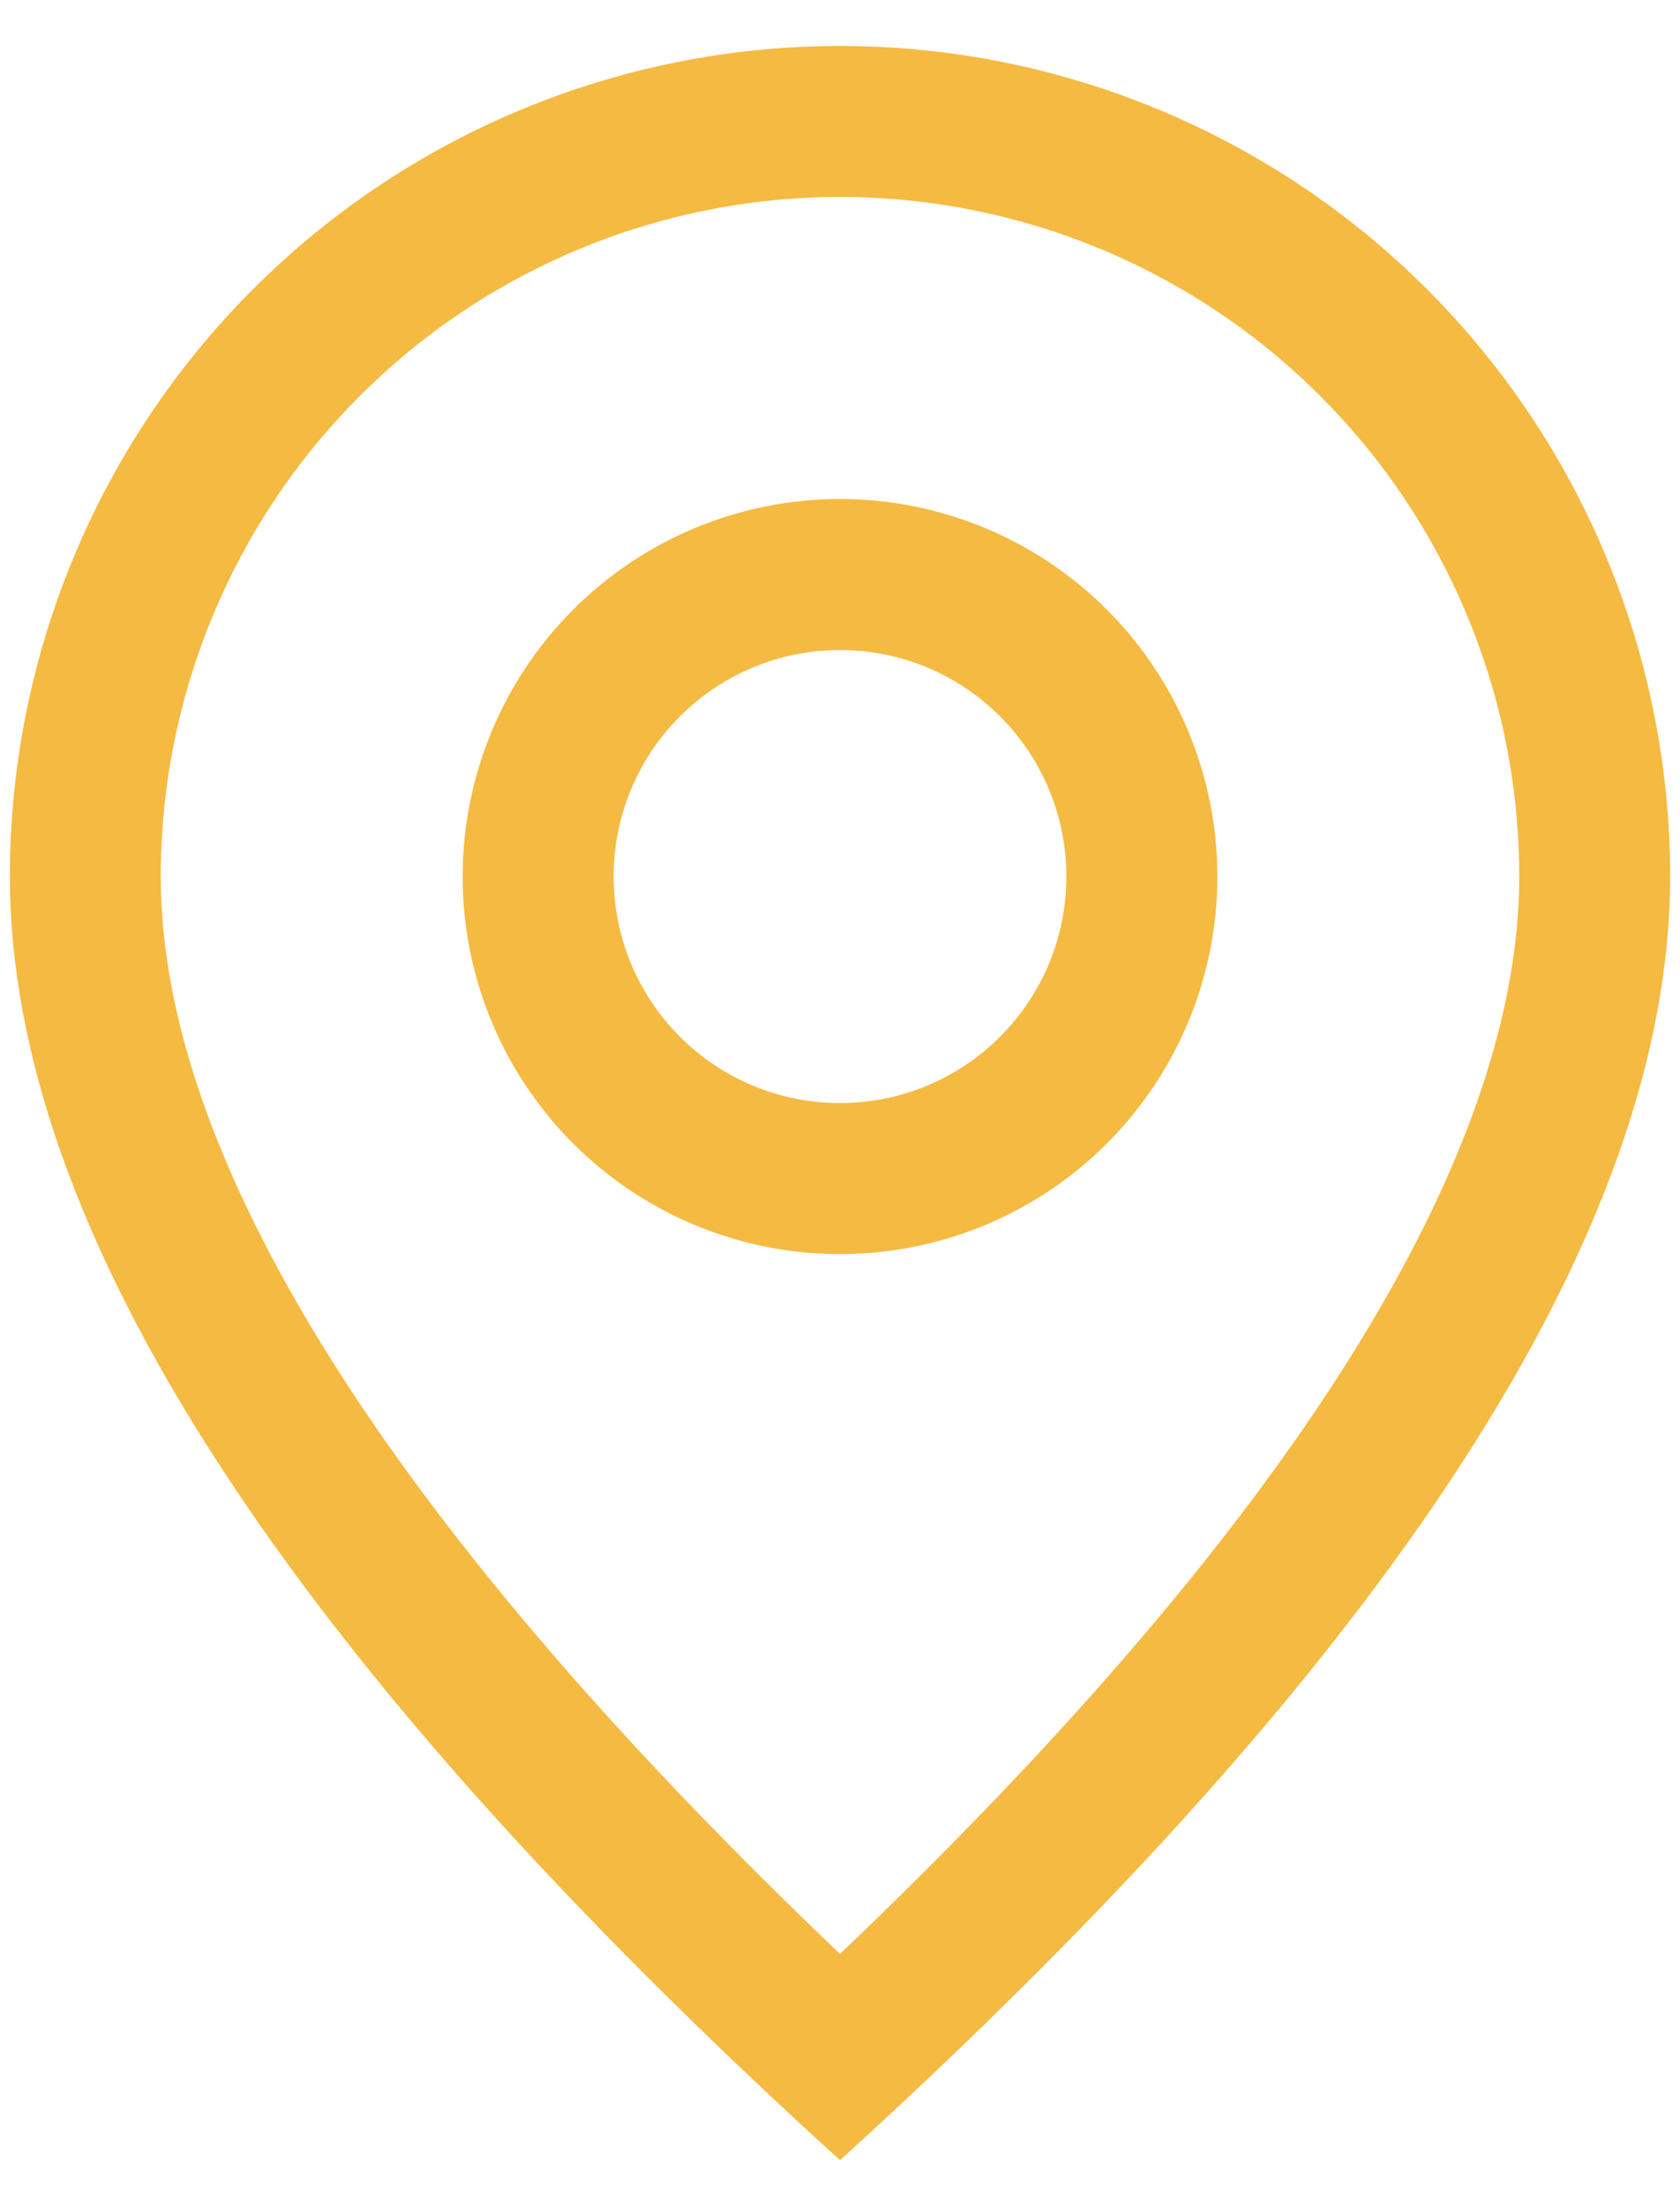
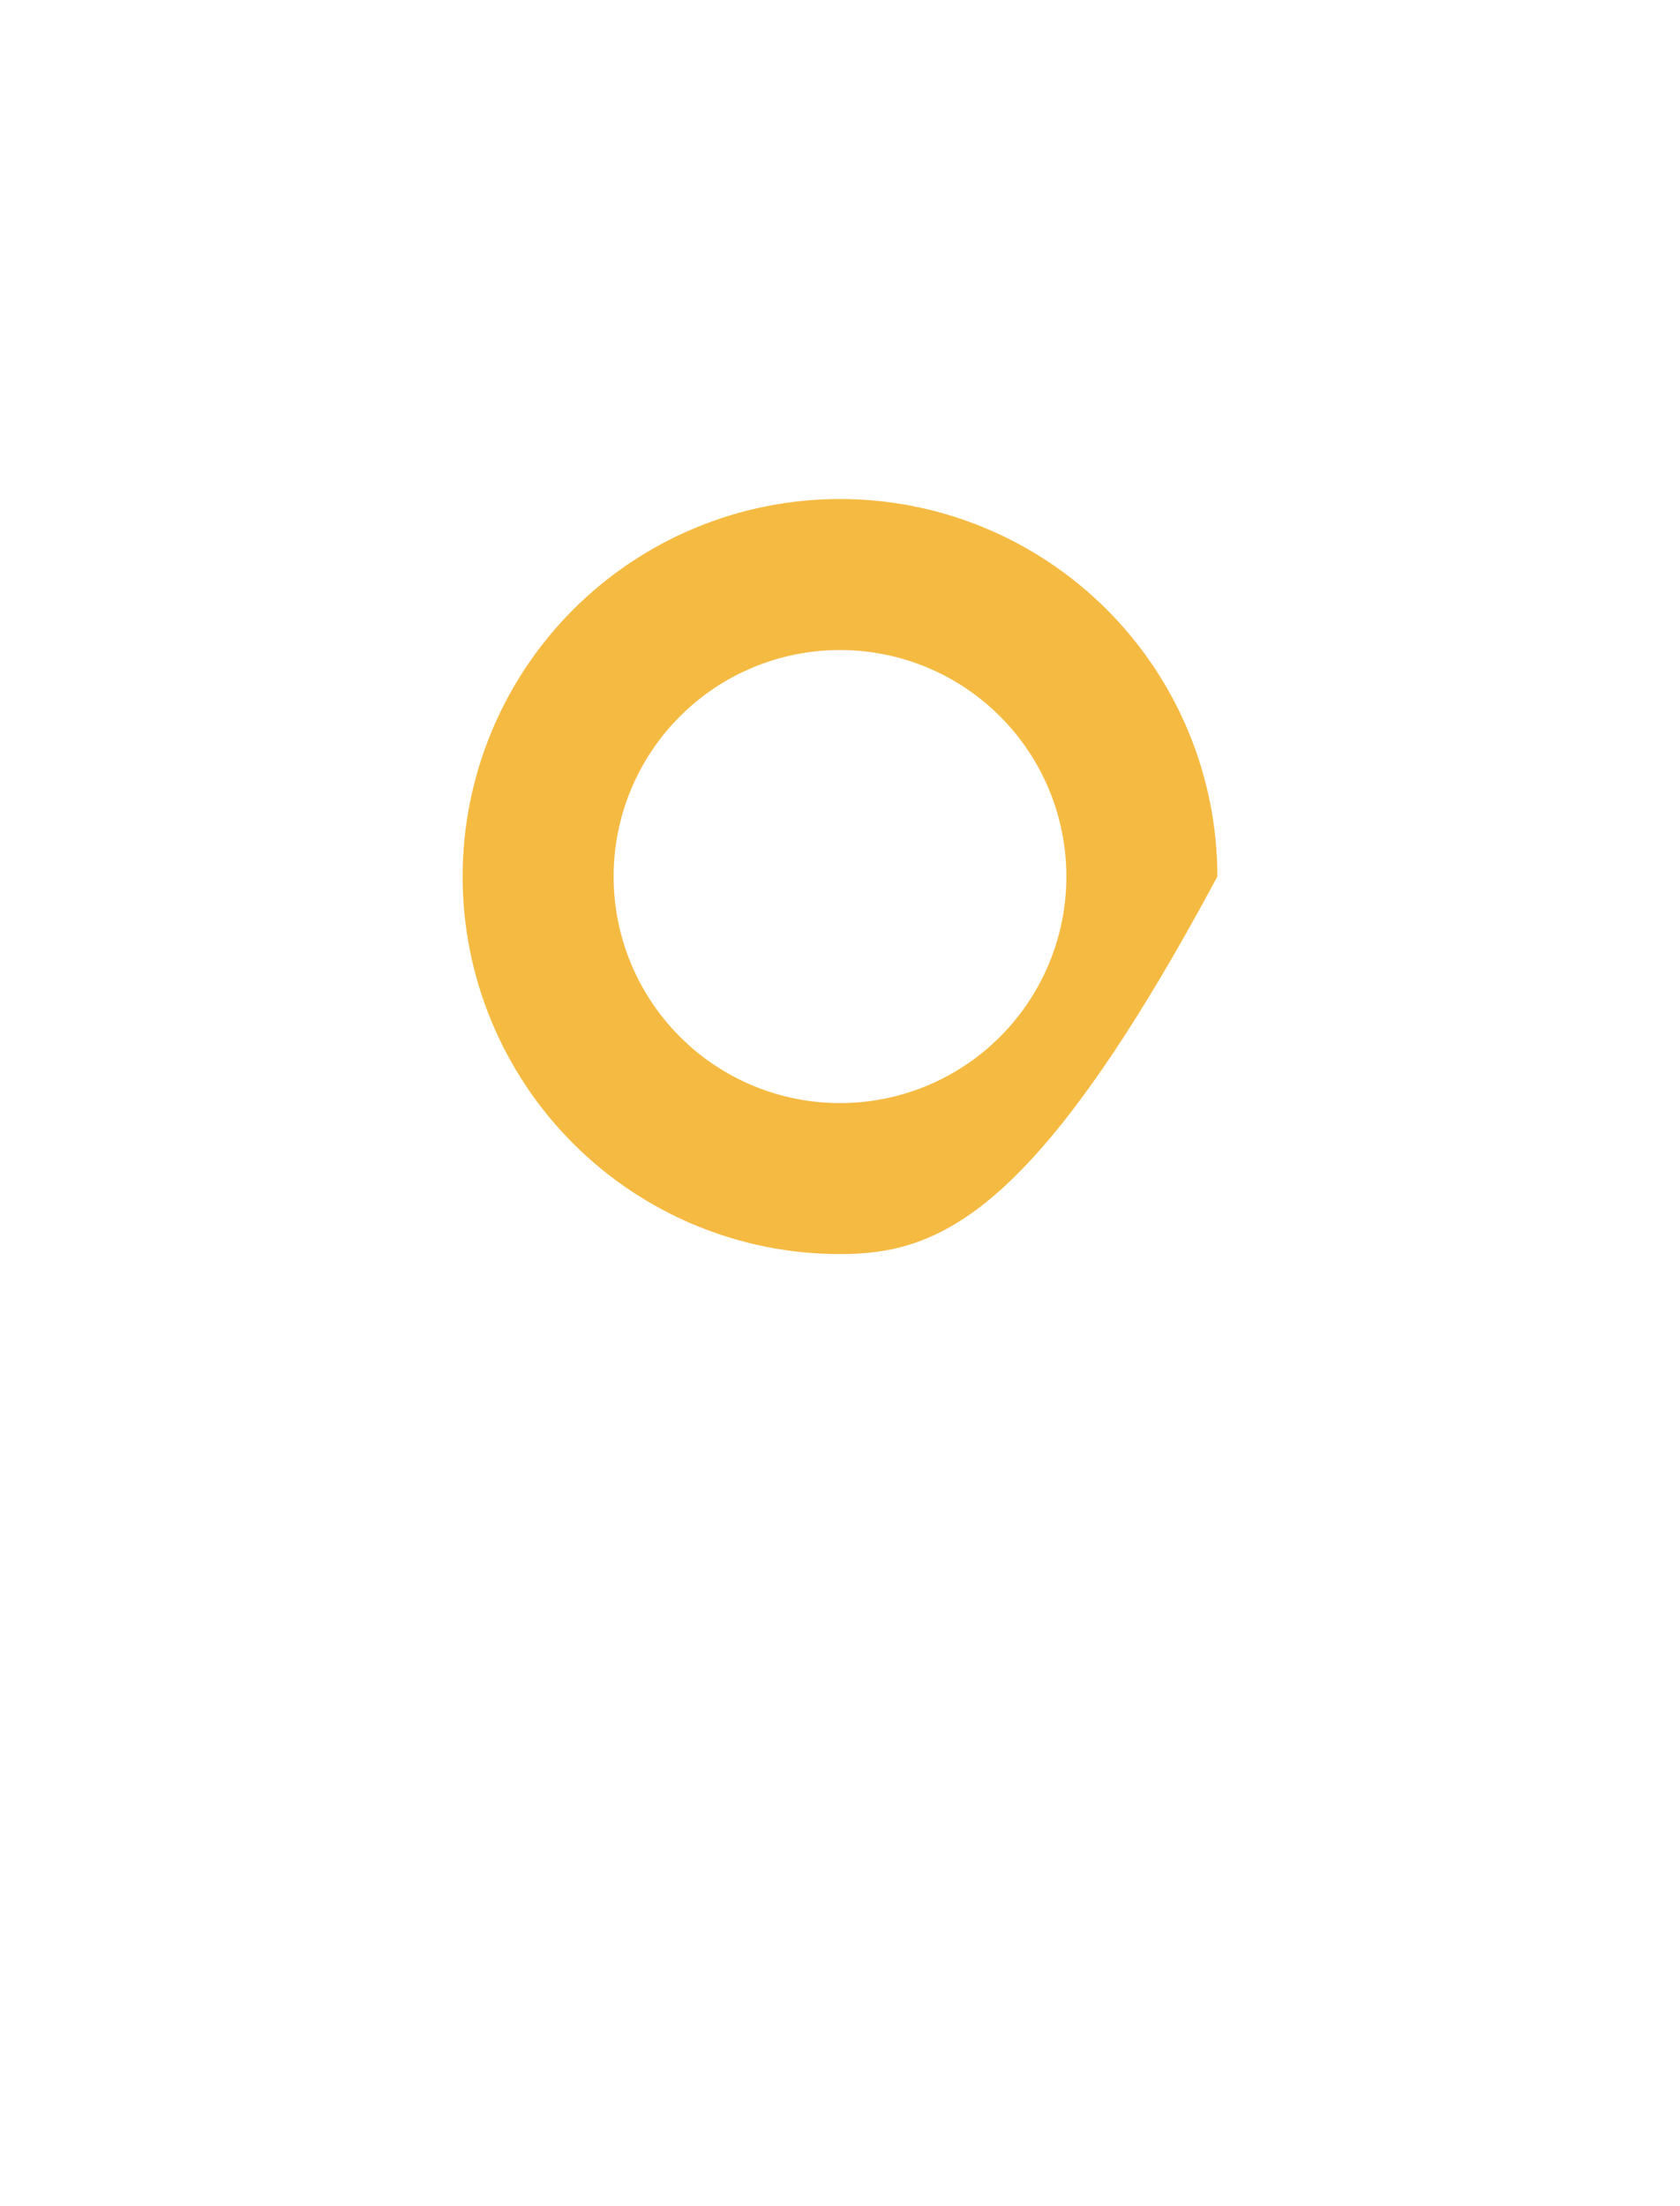
<svg xmlns="http://www.w3.org/2000/svg" width="32" height="42" viewBox="0 0 32 42" fill="none">
-   <path d="M28.938 16.688C28.938 13.256 27.574 9.966 25.148 7.539C22.722 5.113 19.431 3.75 16 3.75C12.569 3.75 9.278 5.113 6.852 7.539C4.426 9.966 3.062 13.256 3.062 16.688C3.062 21.995 7.309 28.912 16 37.198C24.691 28.912 28.938 21.995 28.938 16.688ZM16 41.125C5.457 31.543 0.188 23.395 0.188 16.688C0.188 12.494 1.853 8.472 4.819 5.506C7.784 2.541 11.806 0.875 16 0.875C20.194 0.875 24.216 2.541 27.181 5.506C30.146 8.472 31.812 12.494 31.812 16.688C31.812 23.395 26.543 31.543 16 41.125Z" fill="#f5ba42" />
-   <path d="M16 21C17.144 21 18.241 20.546 19.049 19.737C19.858 18.928 20.312 17.831 20.312 16.688C20.312 15.544 19.858 14.447 19.049 13.638C18.241 12.829 17.144 12.375 16 12.375C14.856 12.375 13.759 12.829 12.951 13.638C12.142 14.447 11.688 15.544 11.688 16.688C11.688 17.831 12.142 18.928 12.951 19.737C13.759 20.546 14.856 21 16 21ZM16 23.875C14.094 23.875 12.266 23.118 10.918 21.77C9.57 20.422 8.812 18.594 8.812 16.688C8.812 14.781 9.57 12.953 10.918 11.605C12.266 10.257 14.094 9.5 16 9.5C17.906 9.5 19.734 10.257 21.082 11.605C22.43 12.953 23.188 14.781 23.188 16.688C23.188 18.594 22.43 20.422 21.082 21.77C19.734 23.118 17.906 23.875 16 23.875Z" fill="#f5ba42" />
+   <path d="M16 21C17.144 21 18.241 20.546 19.049 19.737C19.858 18.928 20.312 17.831 20.312 16.688C20.312 15.544 19.858 14.447 19.049 13.638C18.241 12.829 17.144 12.375 16 12.375C14.856 12.375 13.759 12.829 12.951 13.638C12.142 14.447 11.688 15.544 11.688 16.688C11.688 17.831 12.142 18.928 12.951 19.737C13.759 20.546 14.856 21 16 21ZM16 23.875C14.094 23.875 12.266 23.118 10.918 21.77C9.57 20.422 8.812 18.594 8.812 16.688C8.812 14.781 9.57 12.953 10.918 11.605C12.266 10.257 14.094 9.5 16 9.5C17.906 9.5 19.734 10.257 21.082 11.605C22.43 12.953 23.188 14.781 23.188 16.688C19.734 23.118 17.906 23.875 16 23.875Z" fill="#f5ba42" />
</svg>